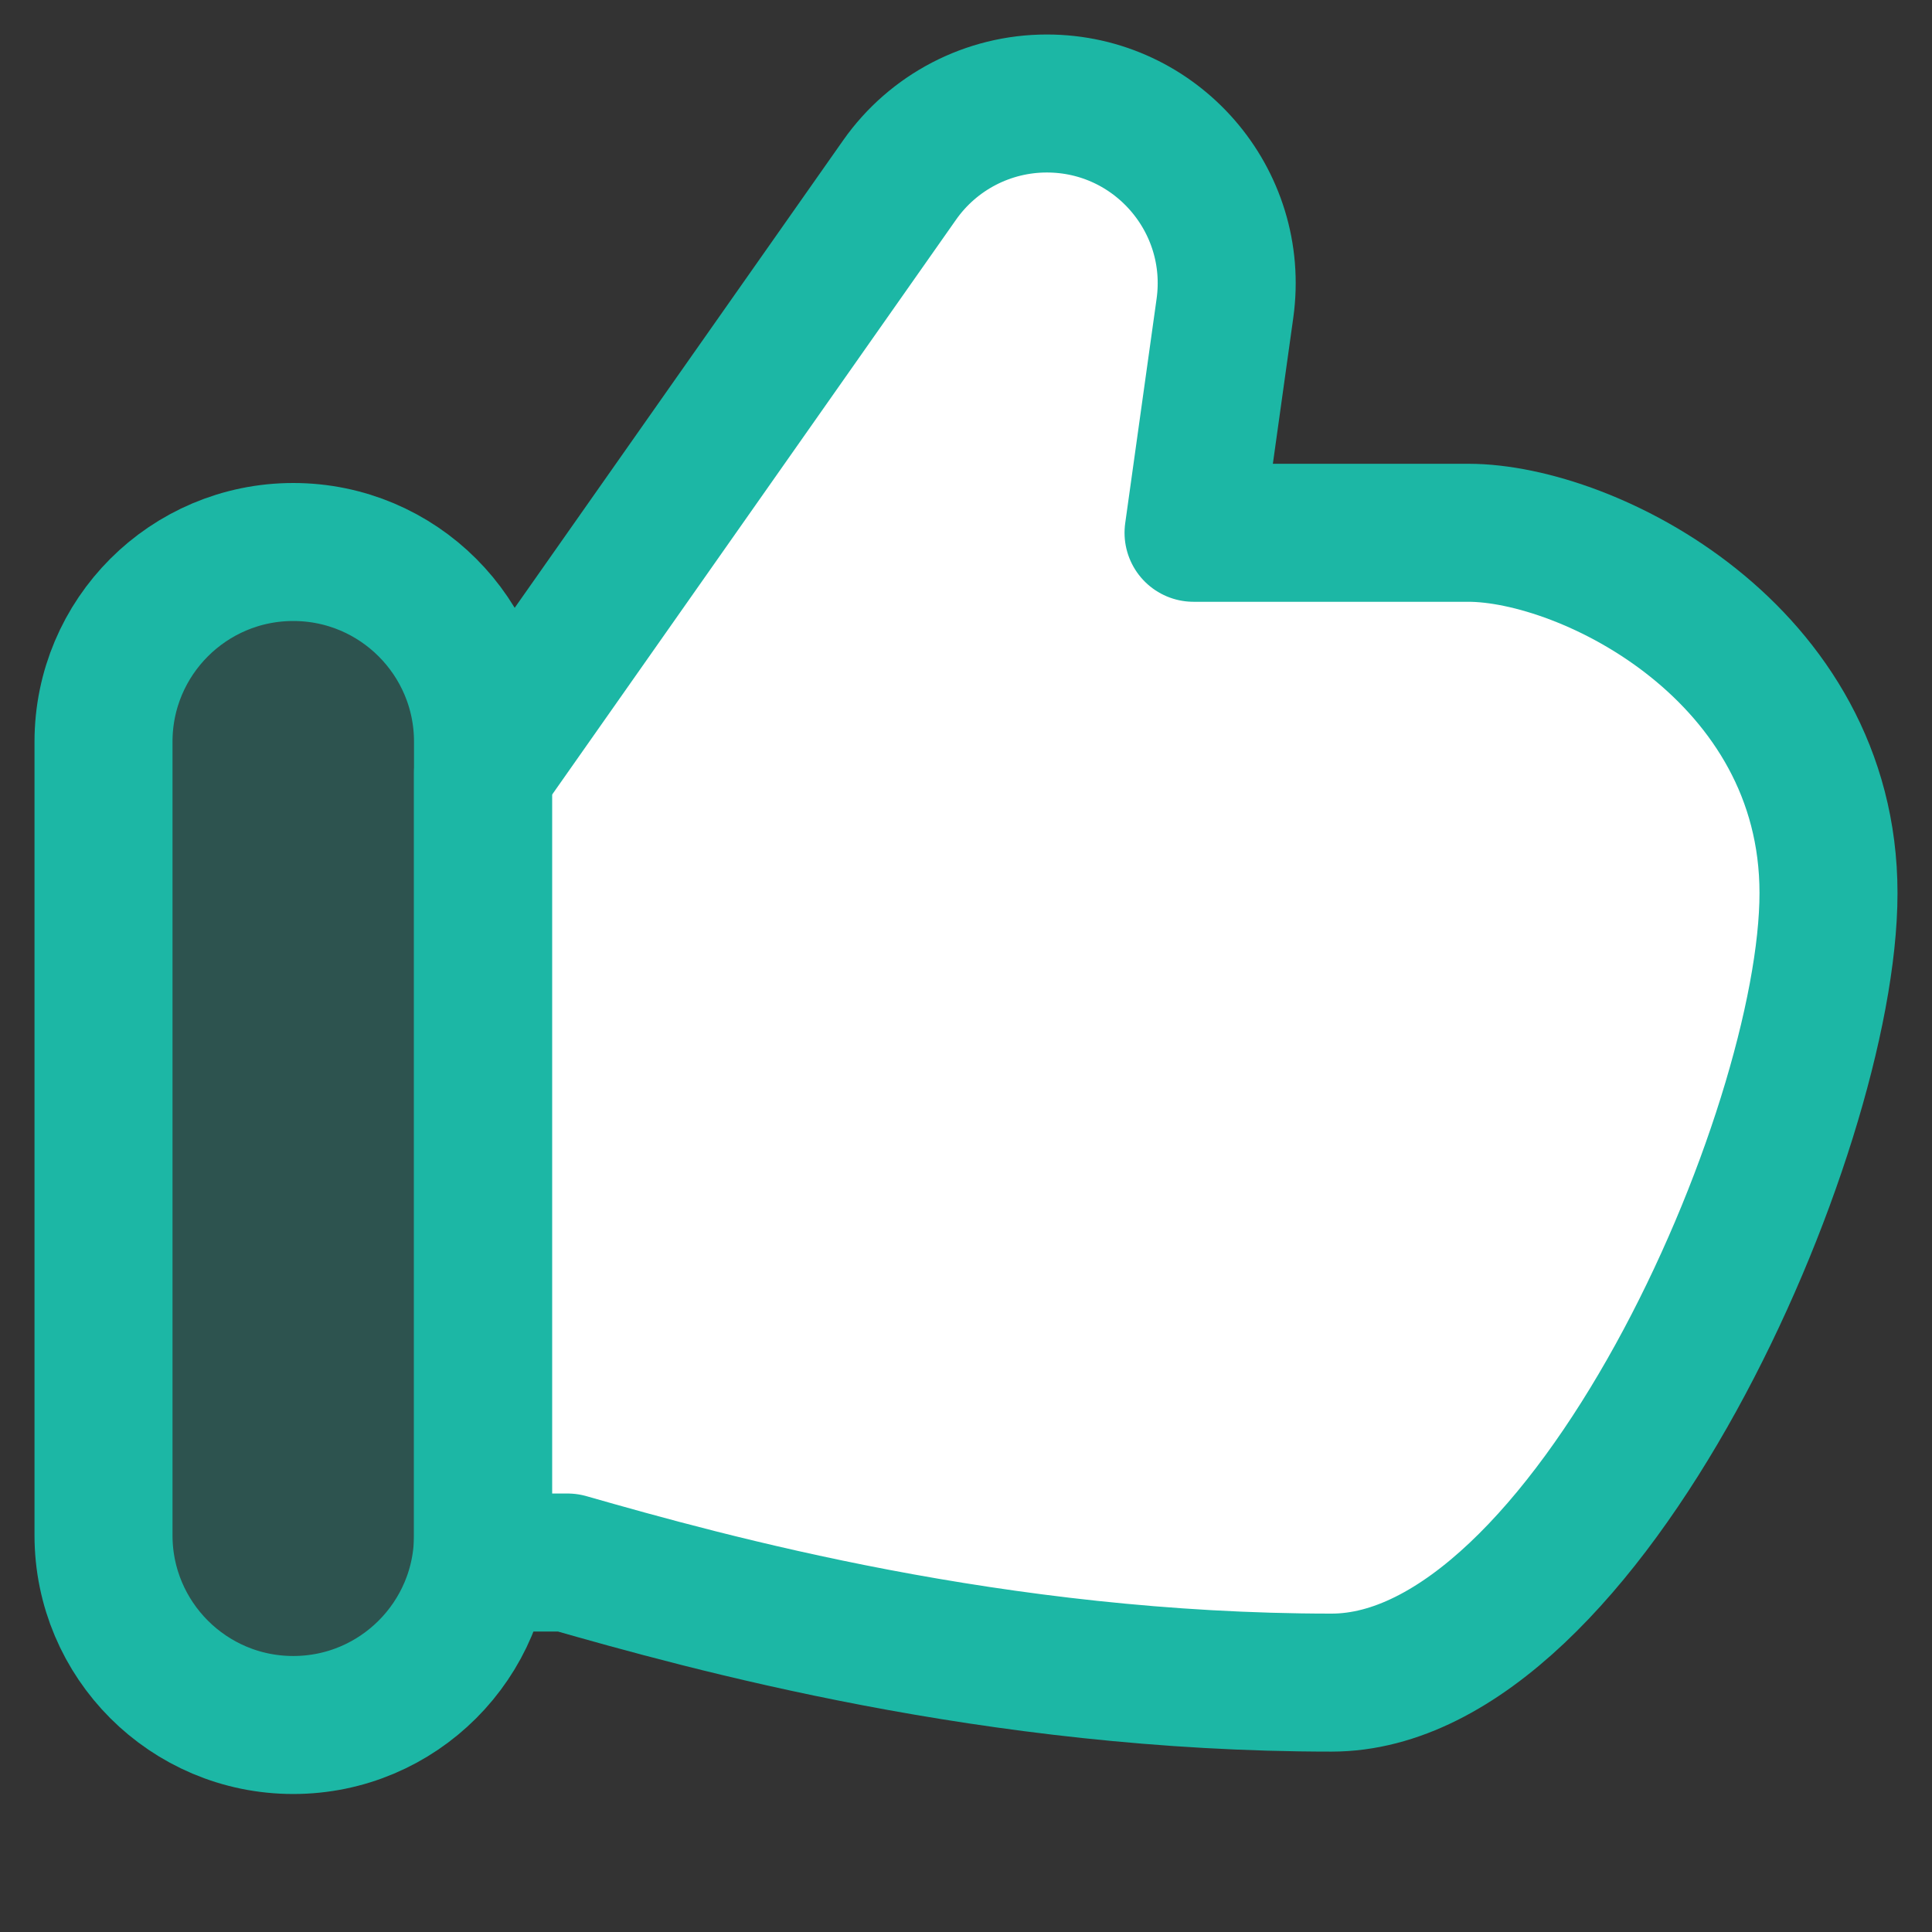
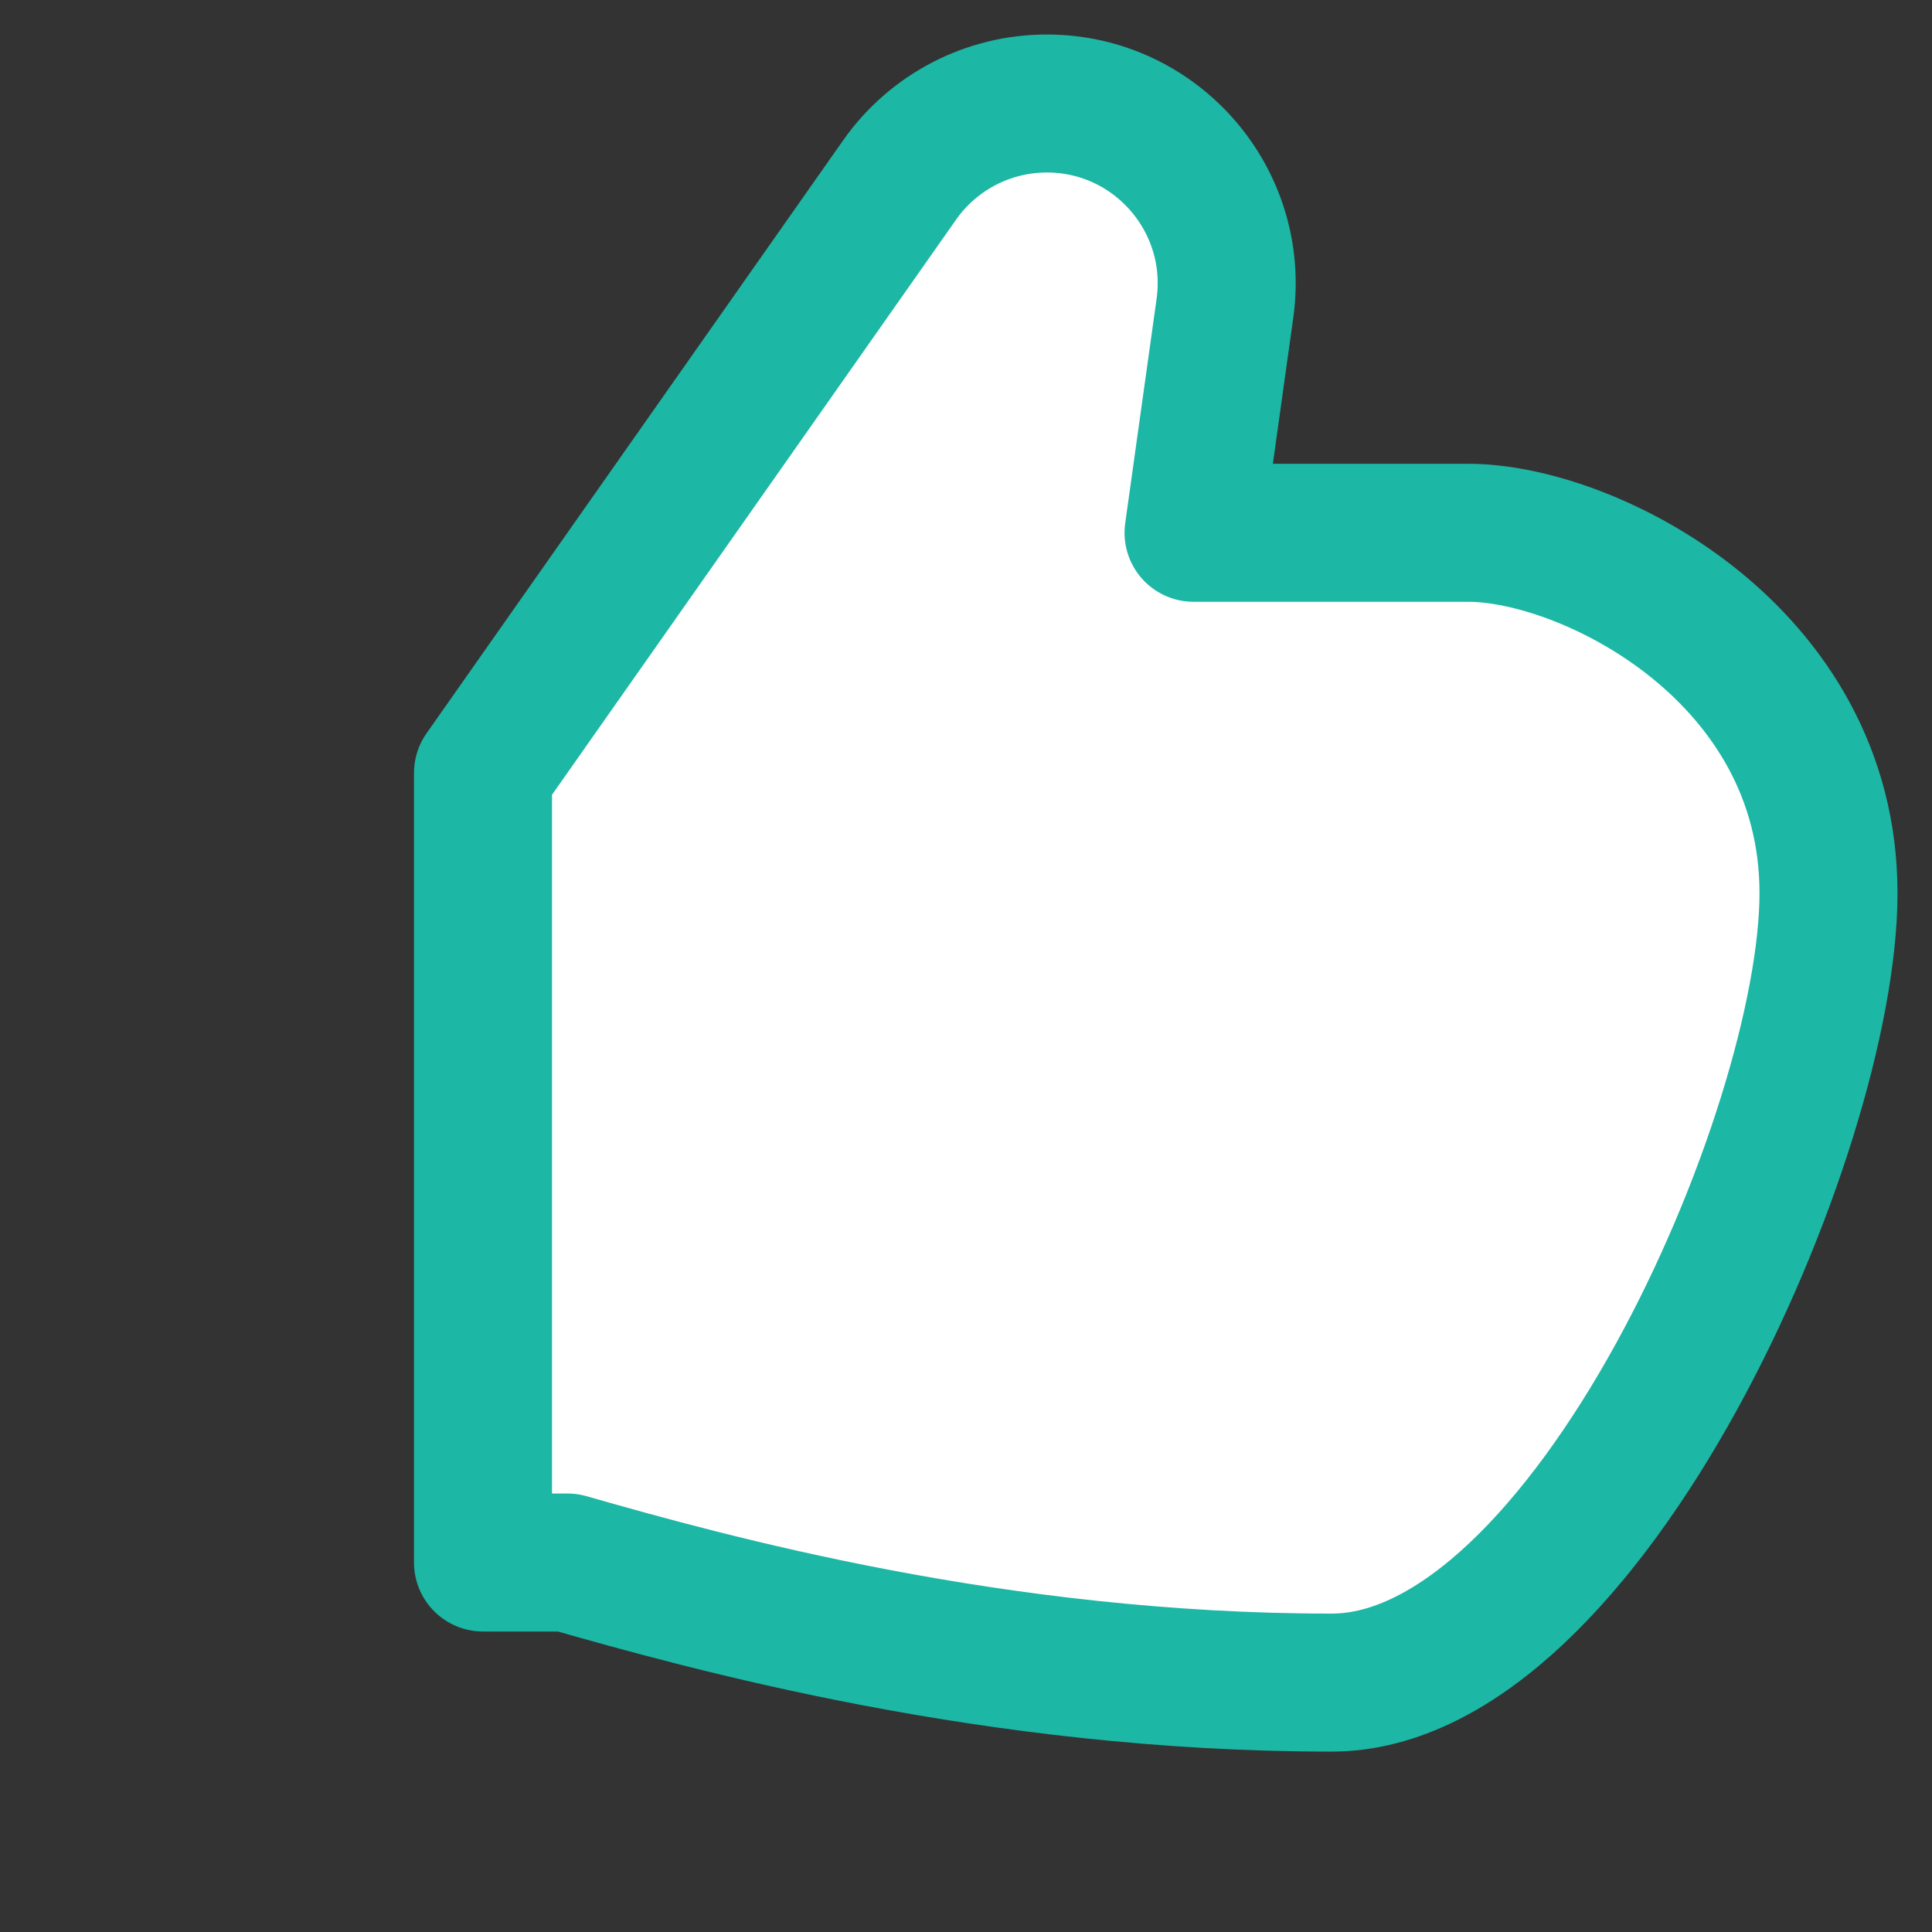
<svg xmlns="http://www.w3.org/2000/svg" width="200" height="200" viewBox="0 0 200 200" fill="none">
  <rect x="0" y="0" width="200" height="200" fill="#333333" stroke="none" />
  <path d="M58.75 161.751H50V80.017L93.129 18.63C96.616 13.668 102.3 10.714 108.365 10.714C119.674 10.714 128.372 20.713 126.805 31.914L123.555 55.153H151.99C164.421 55.153 189.286 67.585 189.286 92.449C189.286 117.313 164.286 174.183 137.84 174.183C103.031 174.183 73.254 165.896 58.75 161.751Z" fill="white" stroke="#1CB7A5" stroke-width="14.286" stroke-linecap="round" stroke-linejoin="round" />
-   <path d="M10.715 76.786C10.715 65.937 19.509 57.143 30.358 57.143C41.206 57.143 50.001 65.937 50.001 76.786V158.929C50.001 169.777 41.206 178.571 30.358 178.571C19.509 178.571 10.715 169.777 10.715 158.929V76.786Z" fill="#1CB7A5" fill-opacity="0.25" stroke="#1CB7A5" stroke-width="14.286" stroke-linejoin="round" />
</svg>